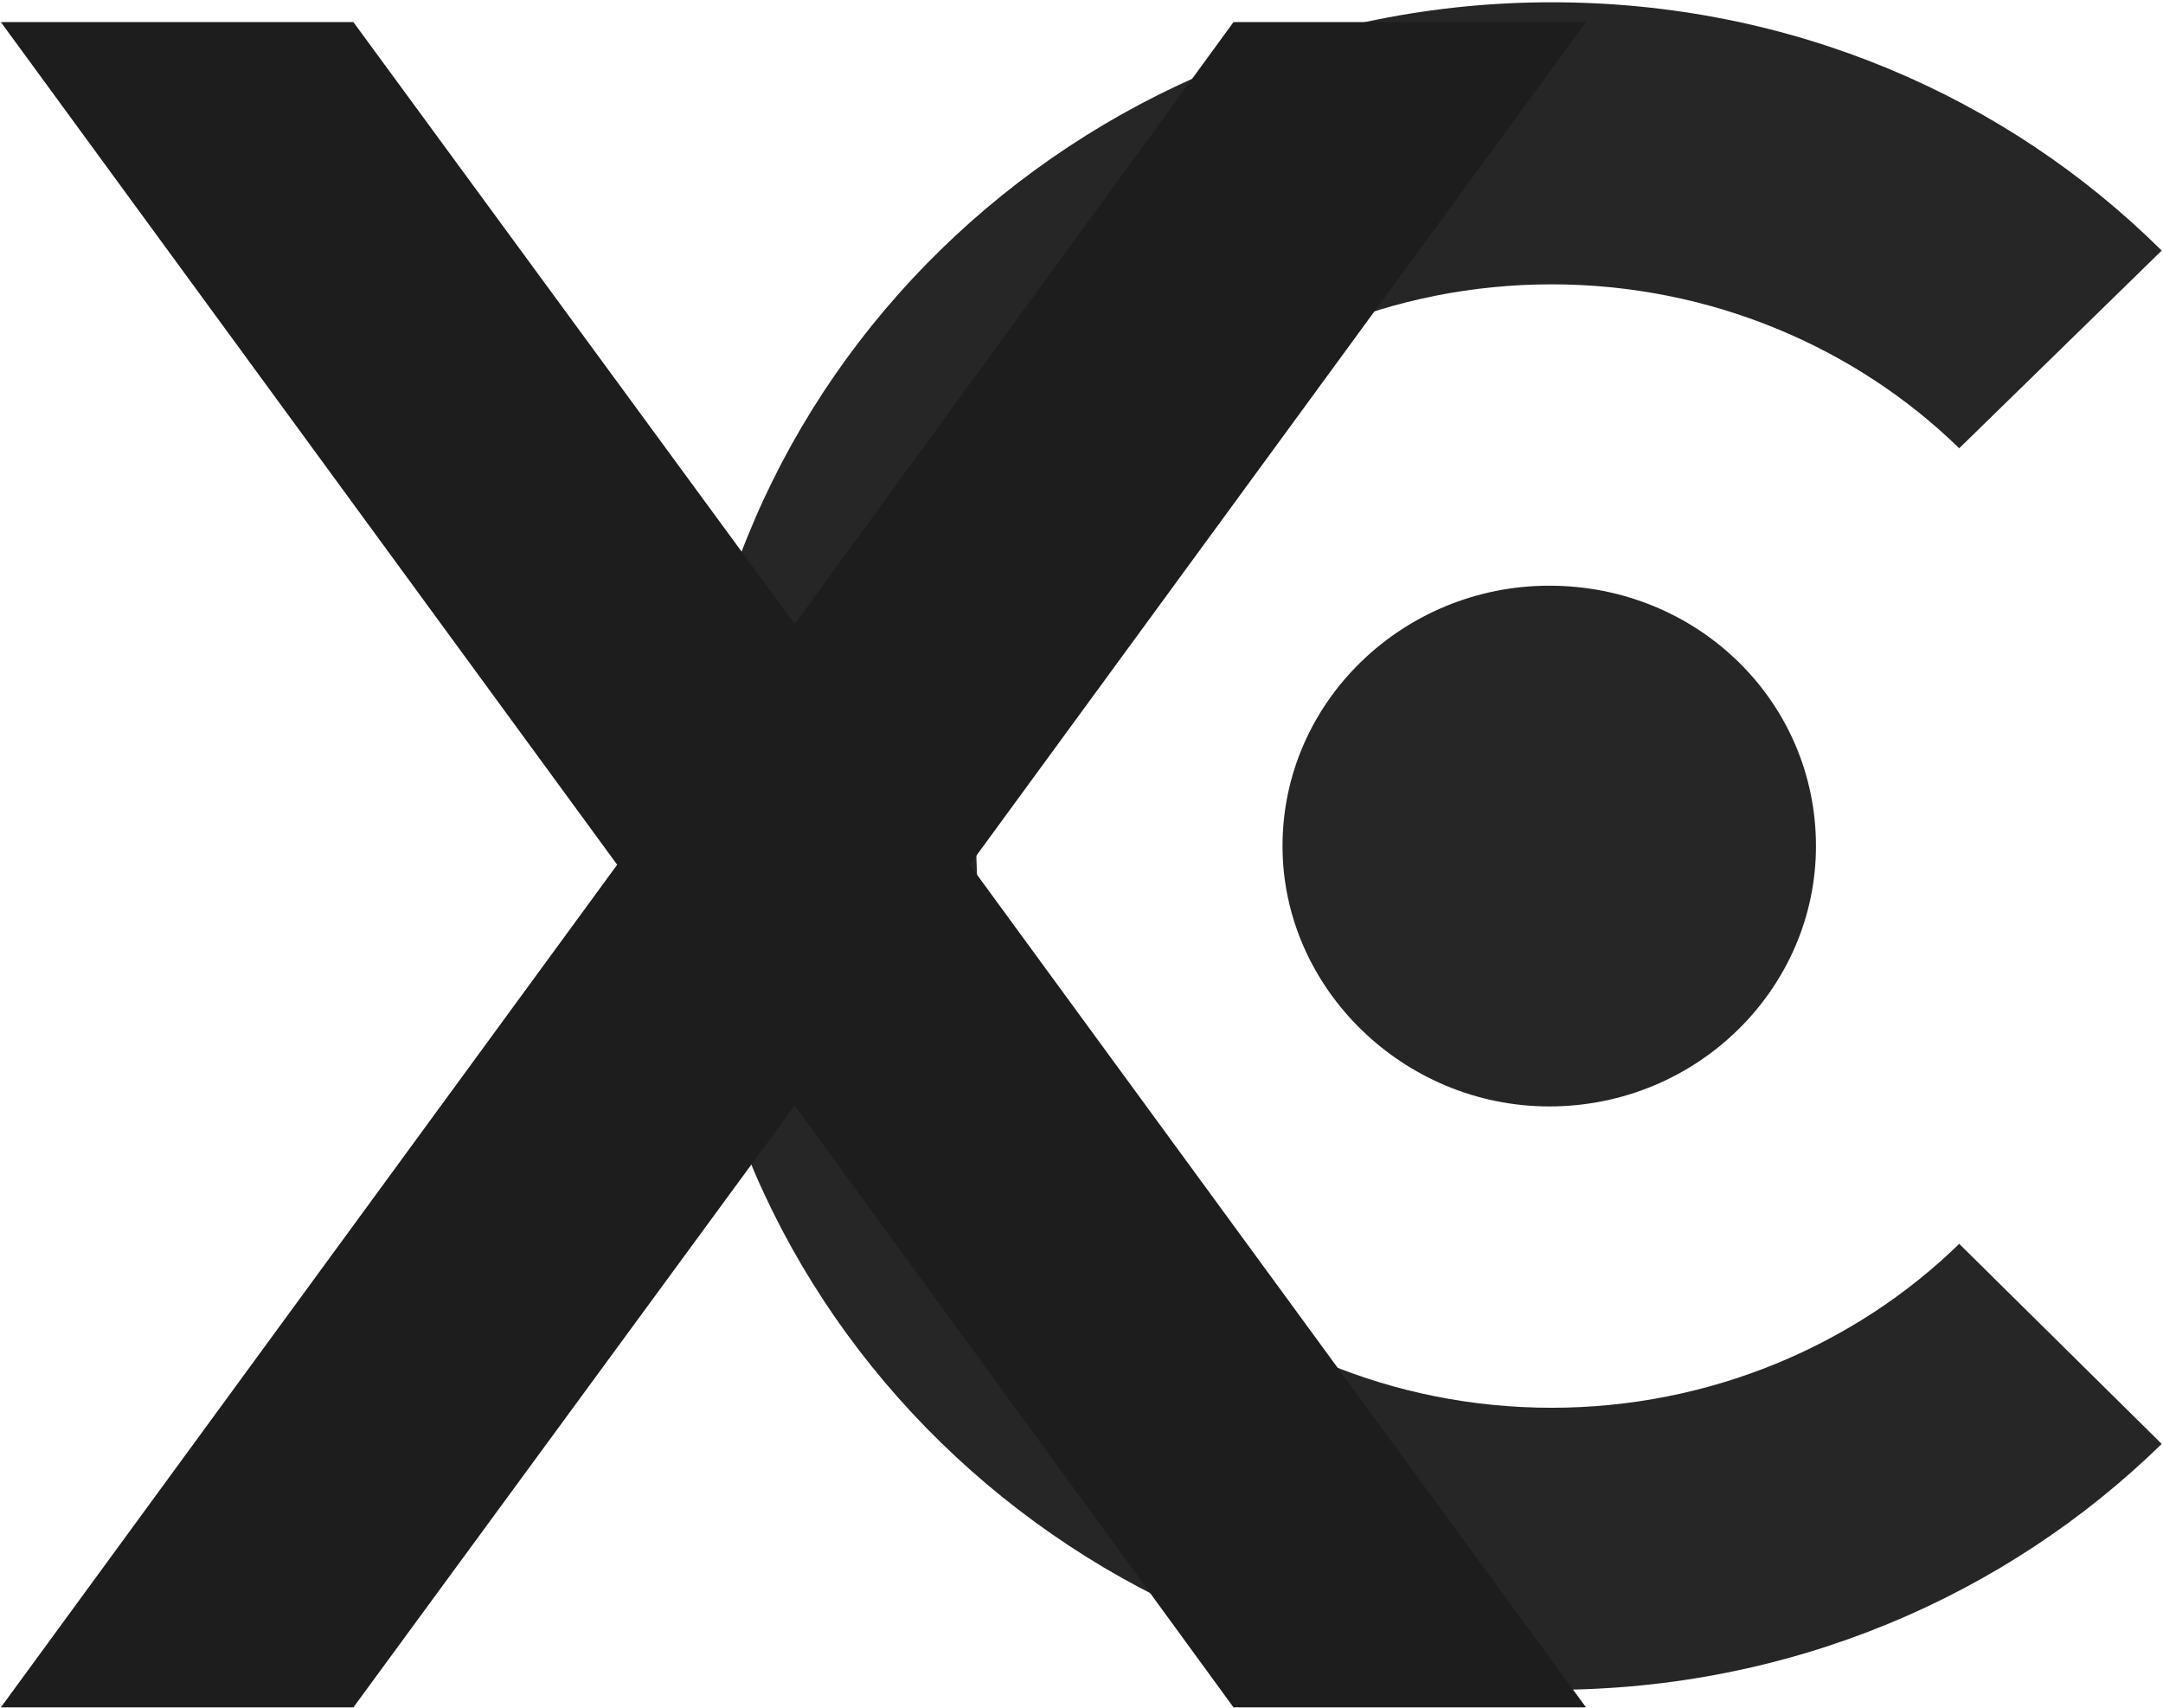
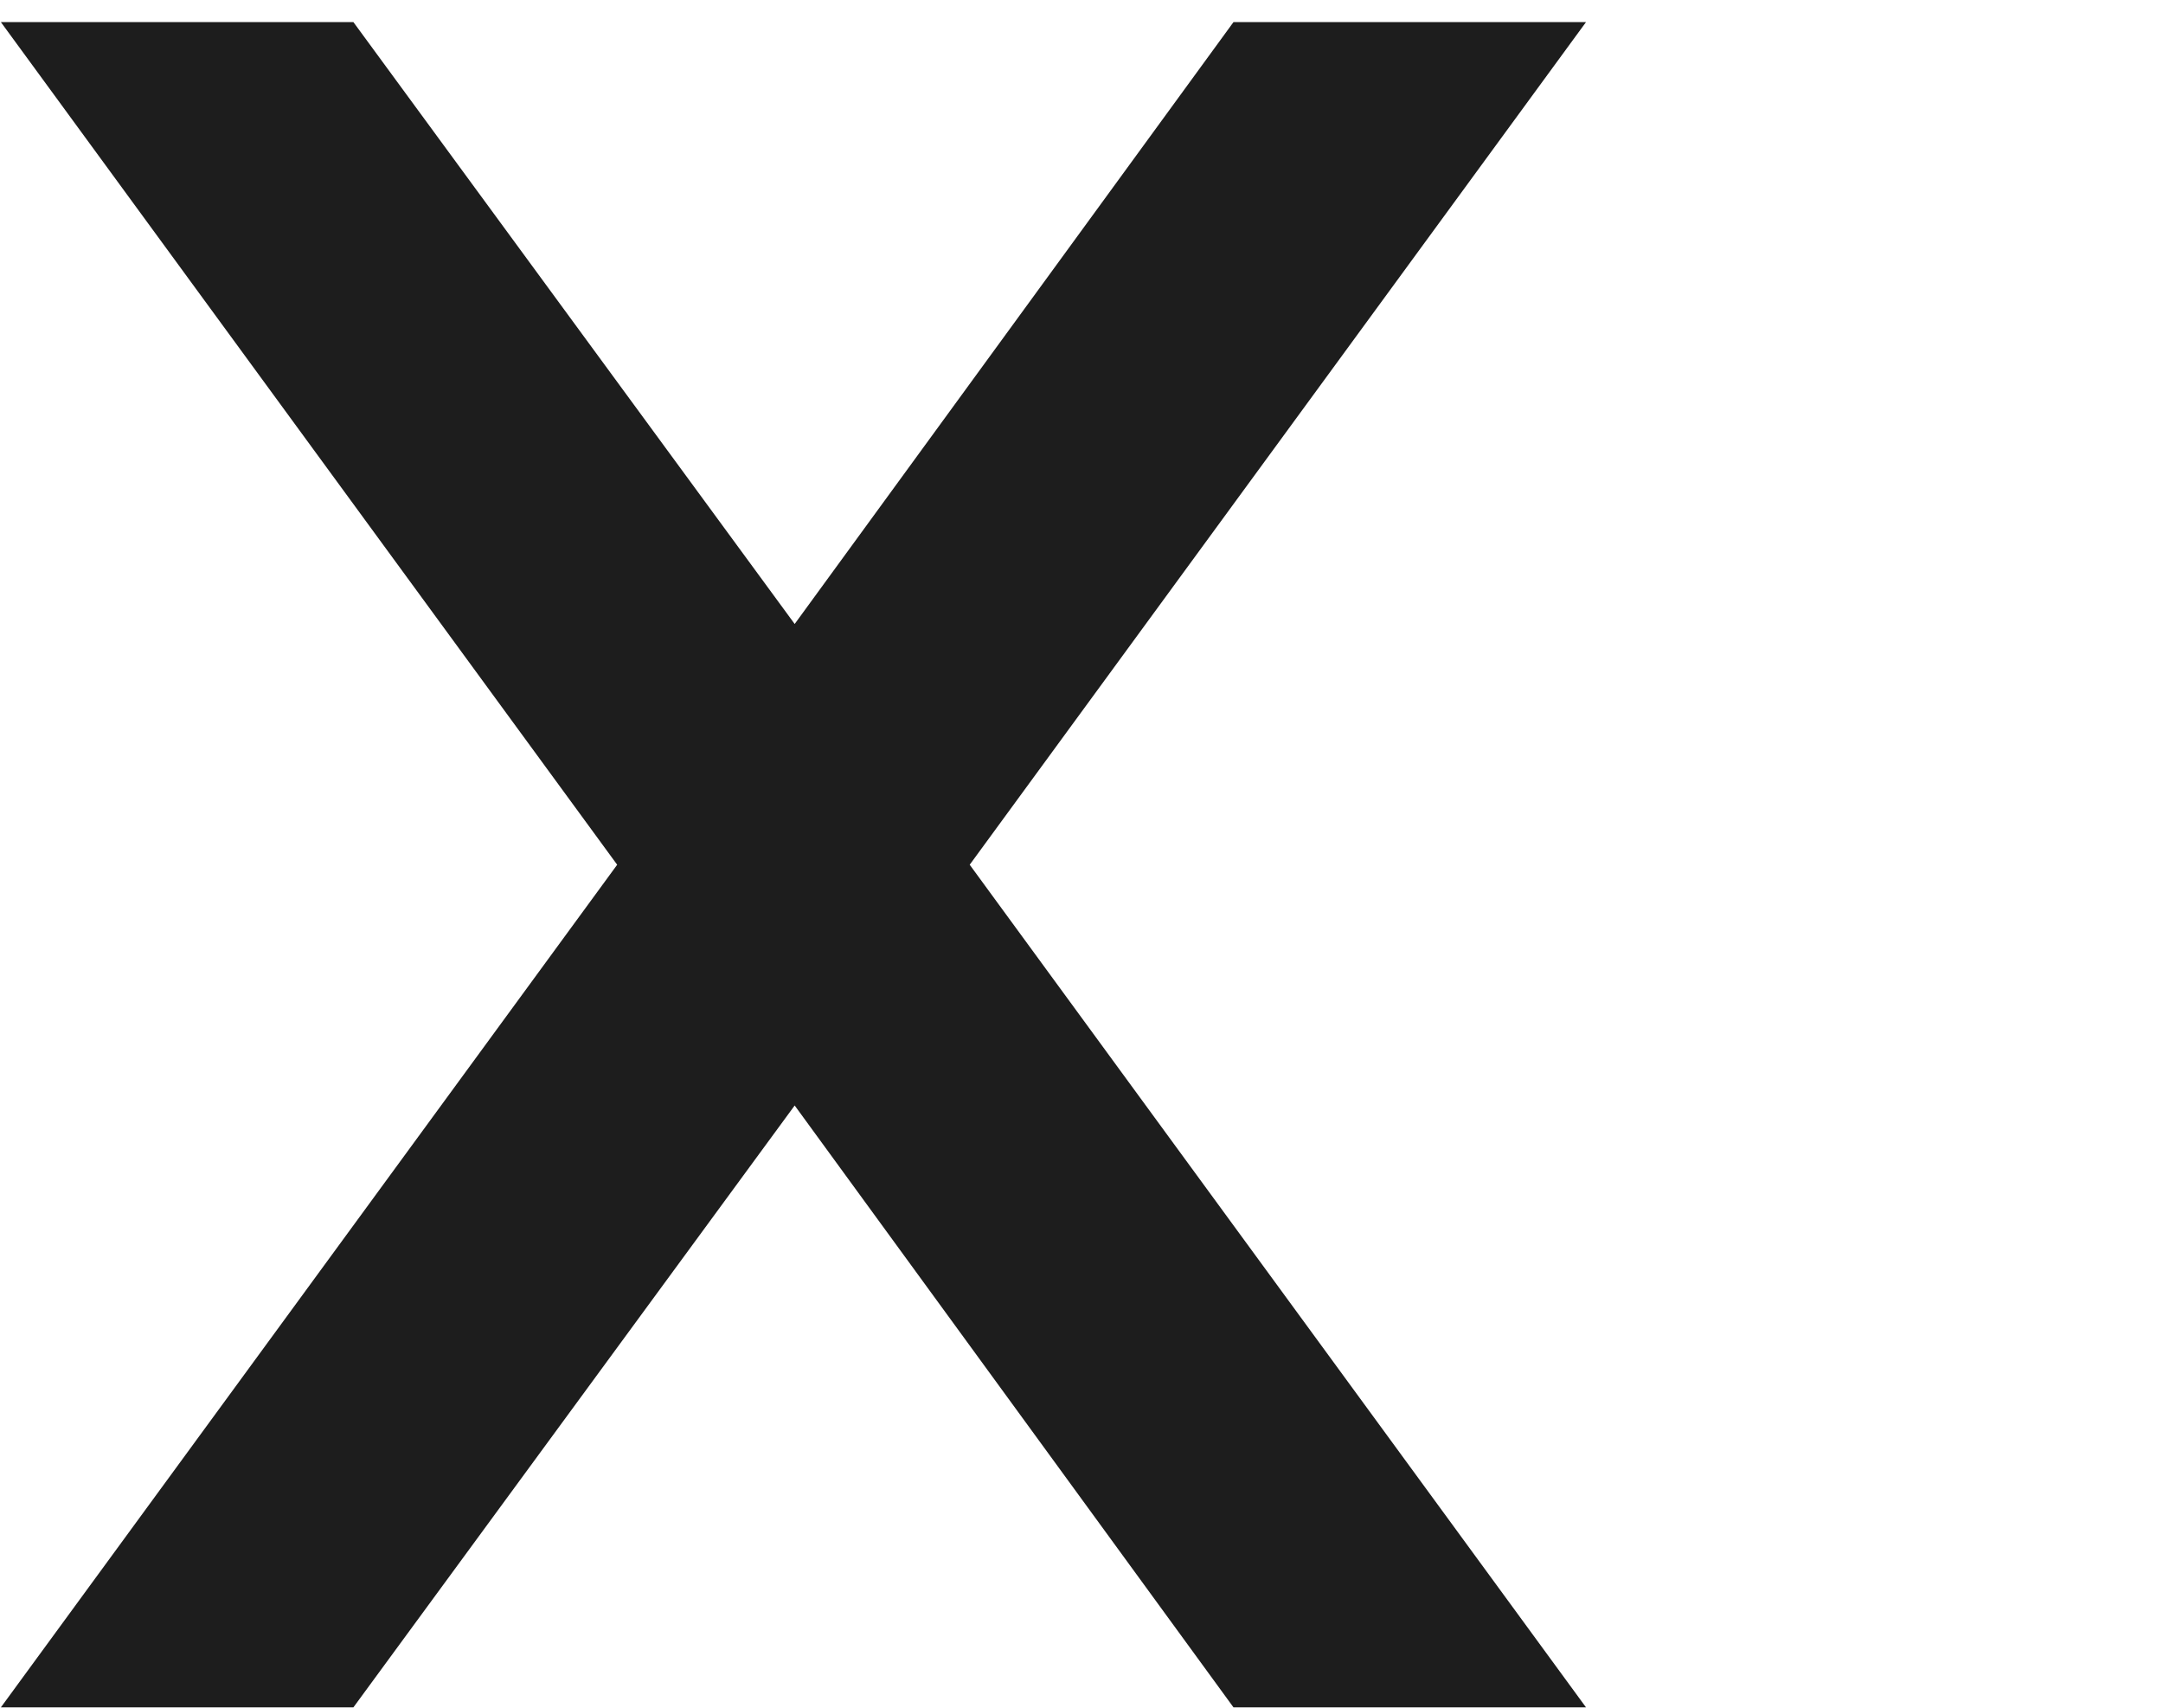
<svg xmlns="http://www.w3.org/2000/svg" width="647" height="511" viewBox="0 0 647 511" fill="none">
-   <path d="M464.151 421.07C511.43 421.07 555.015 402.322 586.041 372.037L646.616 431.886C600.077 477.314 535.808 505.436 464.151 505.436C321.577 505.436 205.598 392.227 205.598 253.059C205.598 113.891 321.577 0.682 464.151 0.682C535.808 0.682 600.077 28.804 646.616 74.953L586.041 134.081C555.015 103.796 511.43 85.048 464.151 85.048C368.856 85.048 292.028 160.04 292.028 253.059C292.028 346.078 368.856 421.07 464.151 421.07ZM543.195 253.059C543.195 209.794 507.736 175.183 463.412 175.183C419.828 175.183 383.63 209.794 383.63 253.059C383.63 295.603 419.828 330.936 463.412 330.936C507.736 330.936 543.195 295.603 543.195 253.059Z" fill="#262626" />
  <path d="M0.26 510.682L184.611 258.645L0.26 6.608H105.709L237.705 186.635L368.963 6.608H474.412L290.06 258.645L474.412 510.682H368.963L237.705 330.656L105.709 510.682H0.26Z" fill="#1D1D1D" />
</svg>